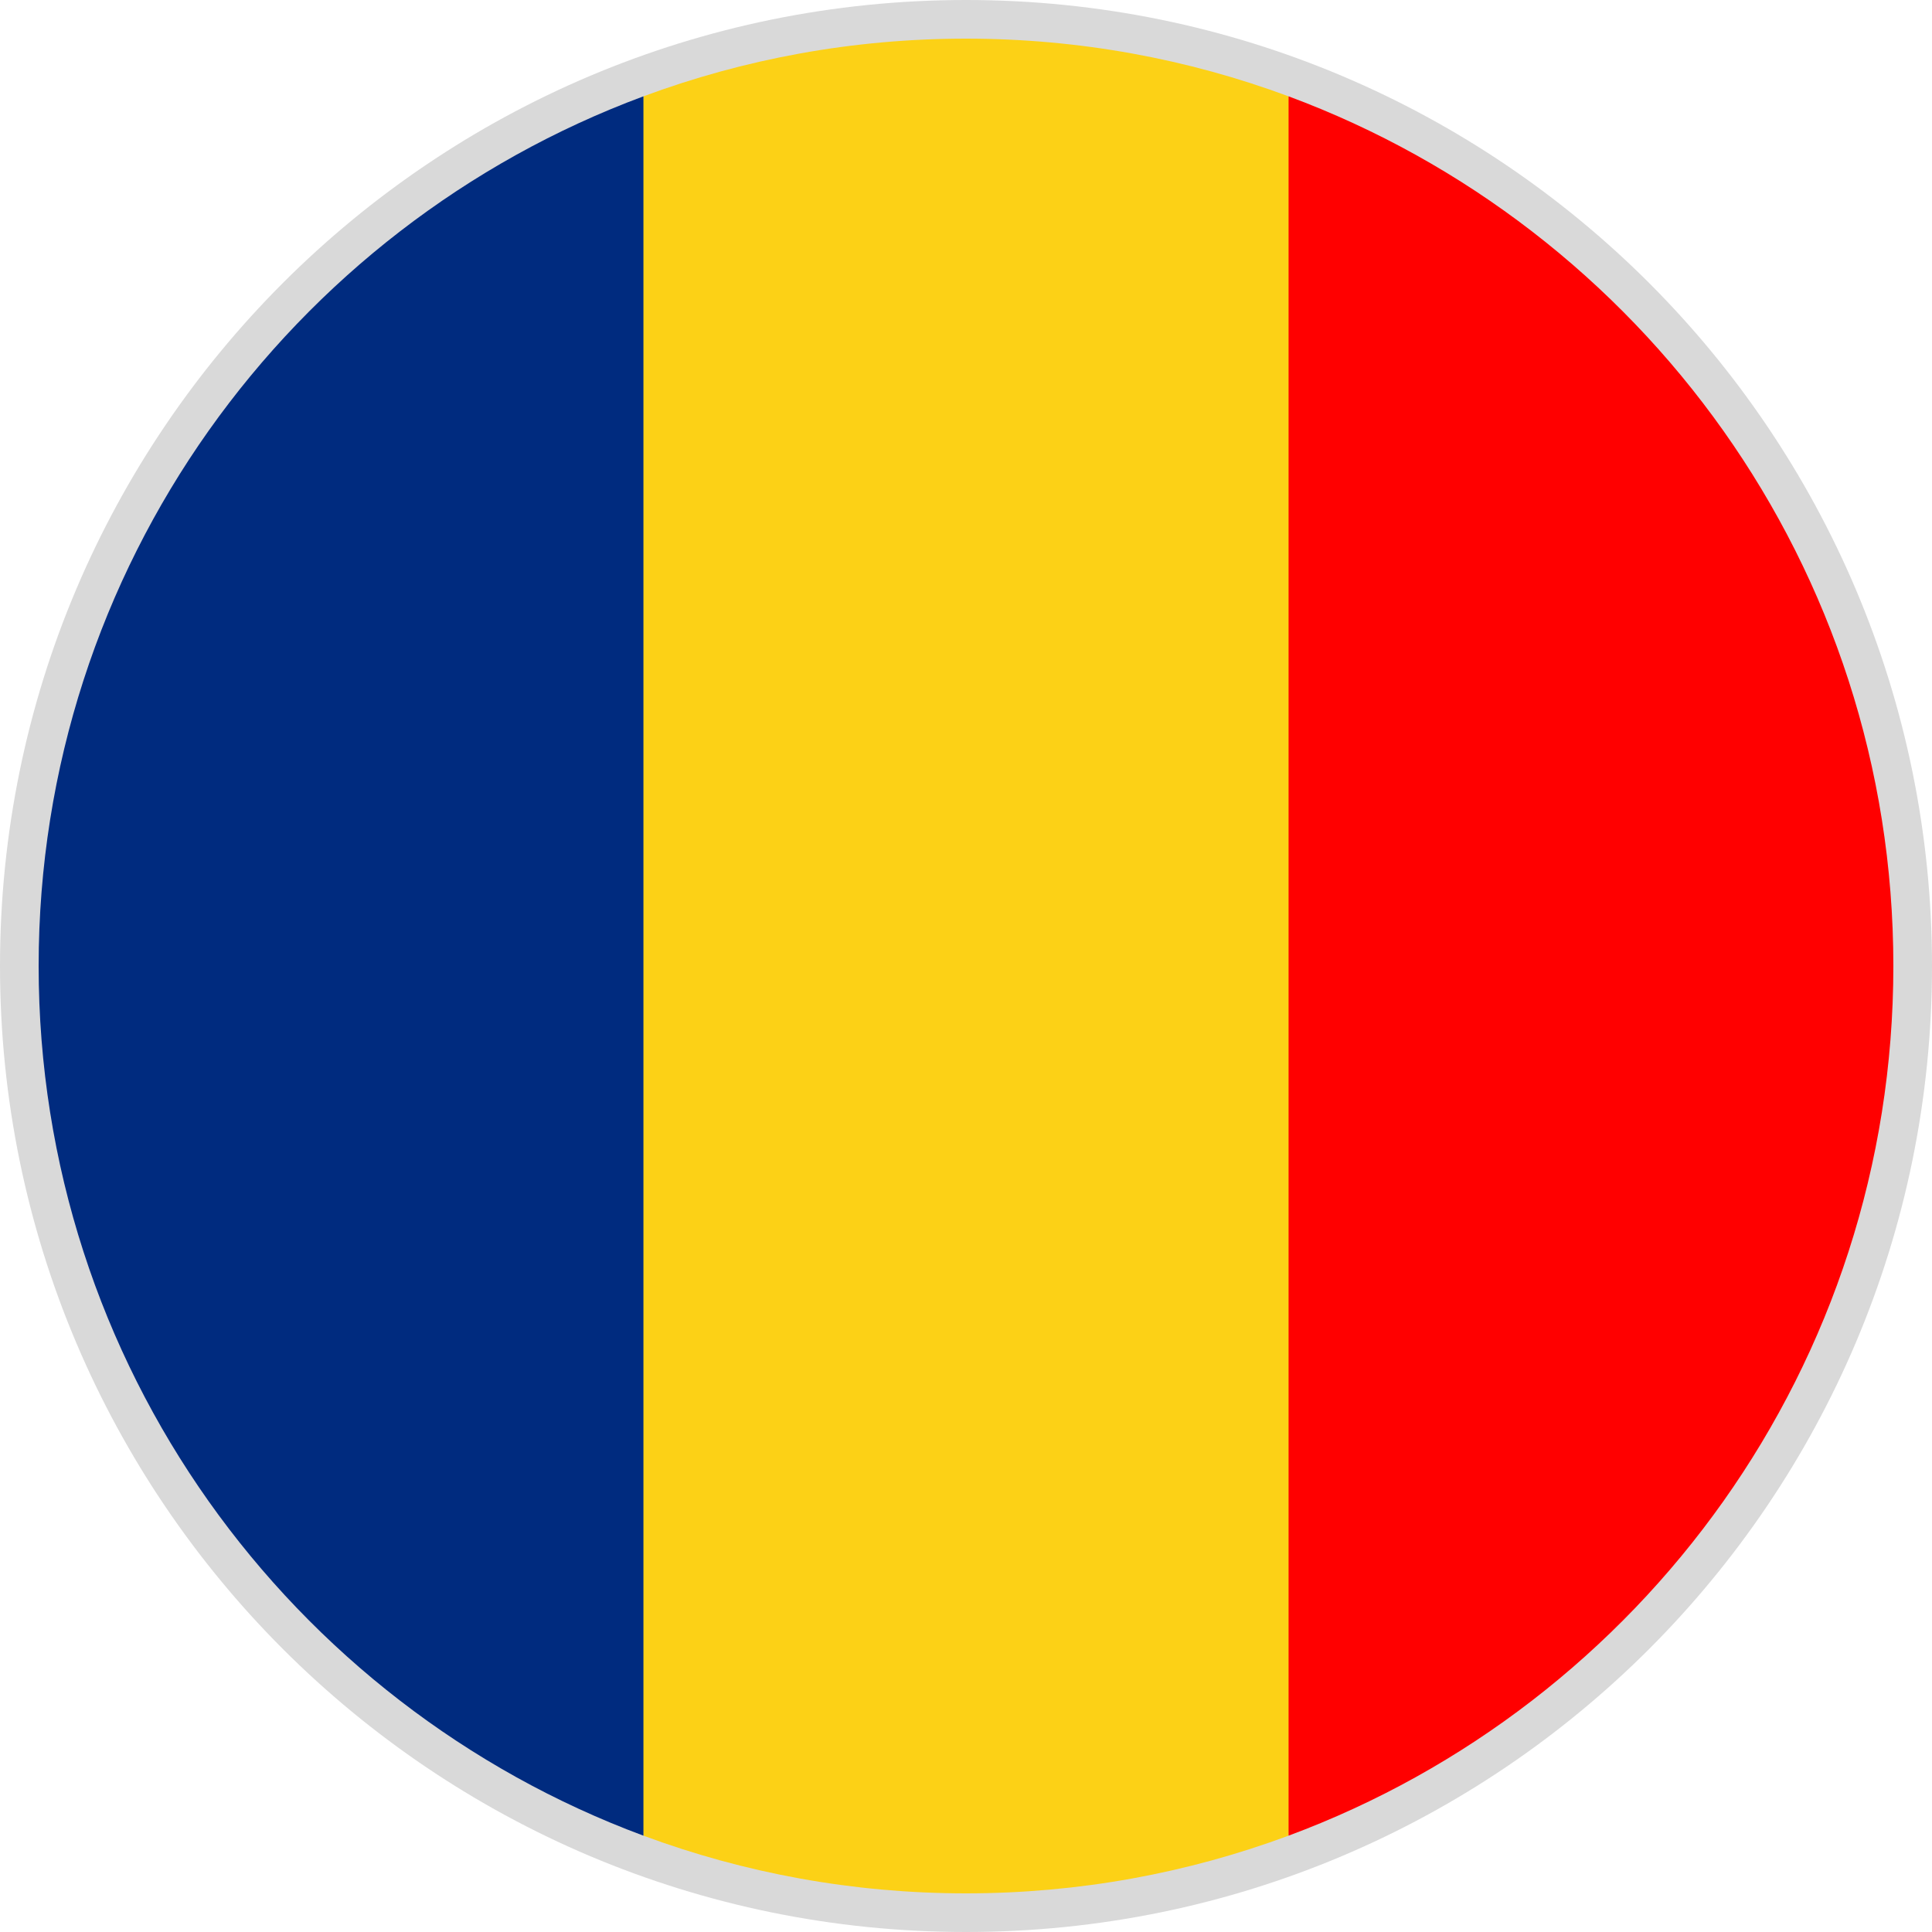
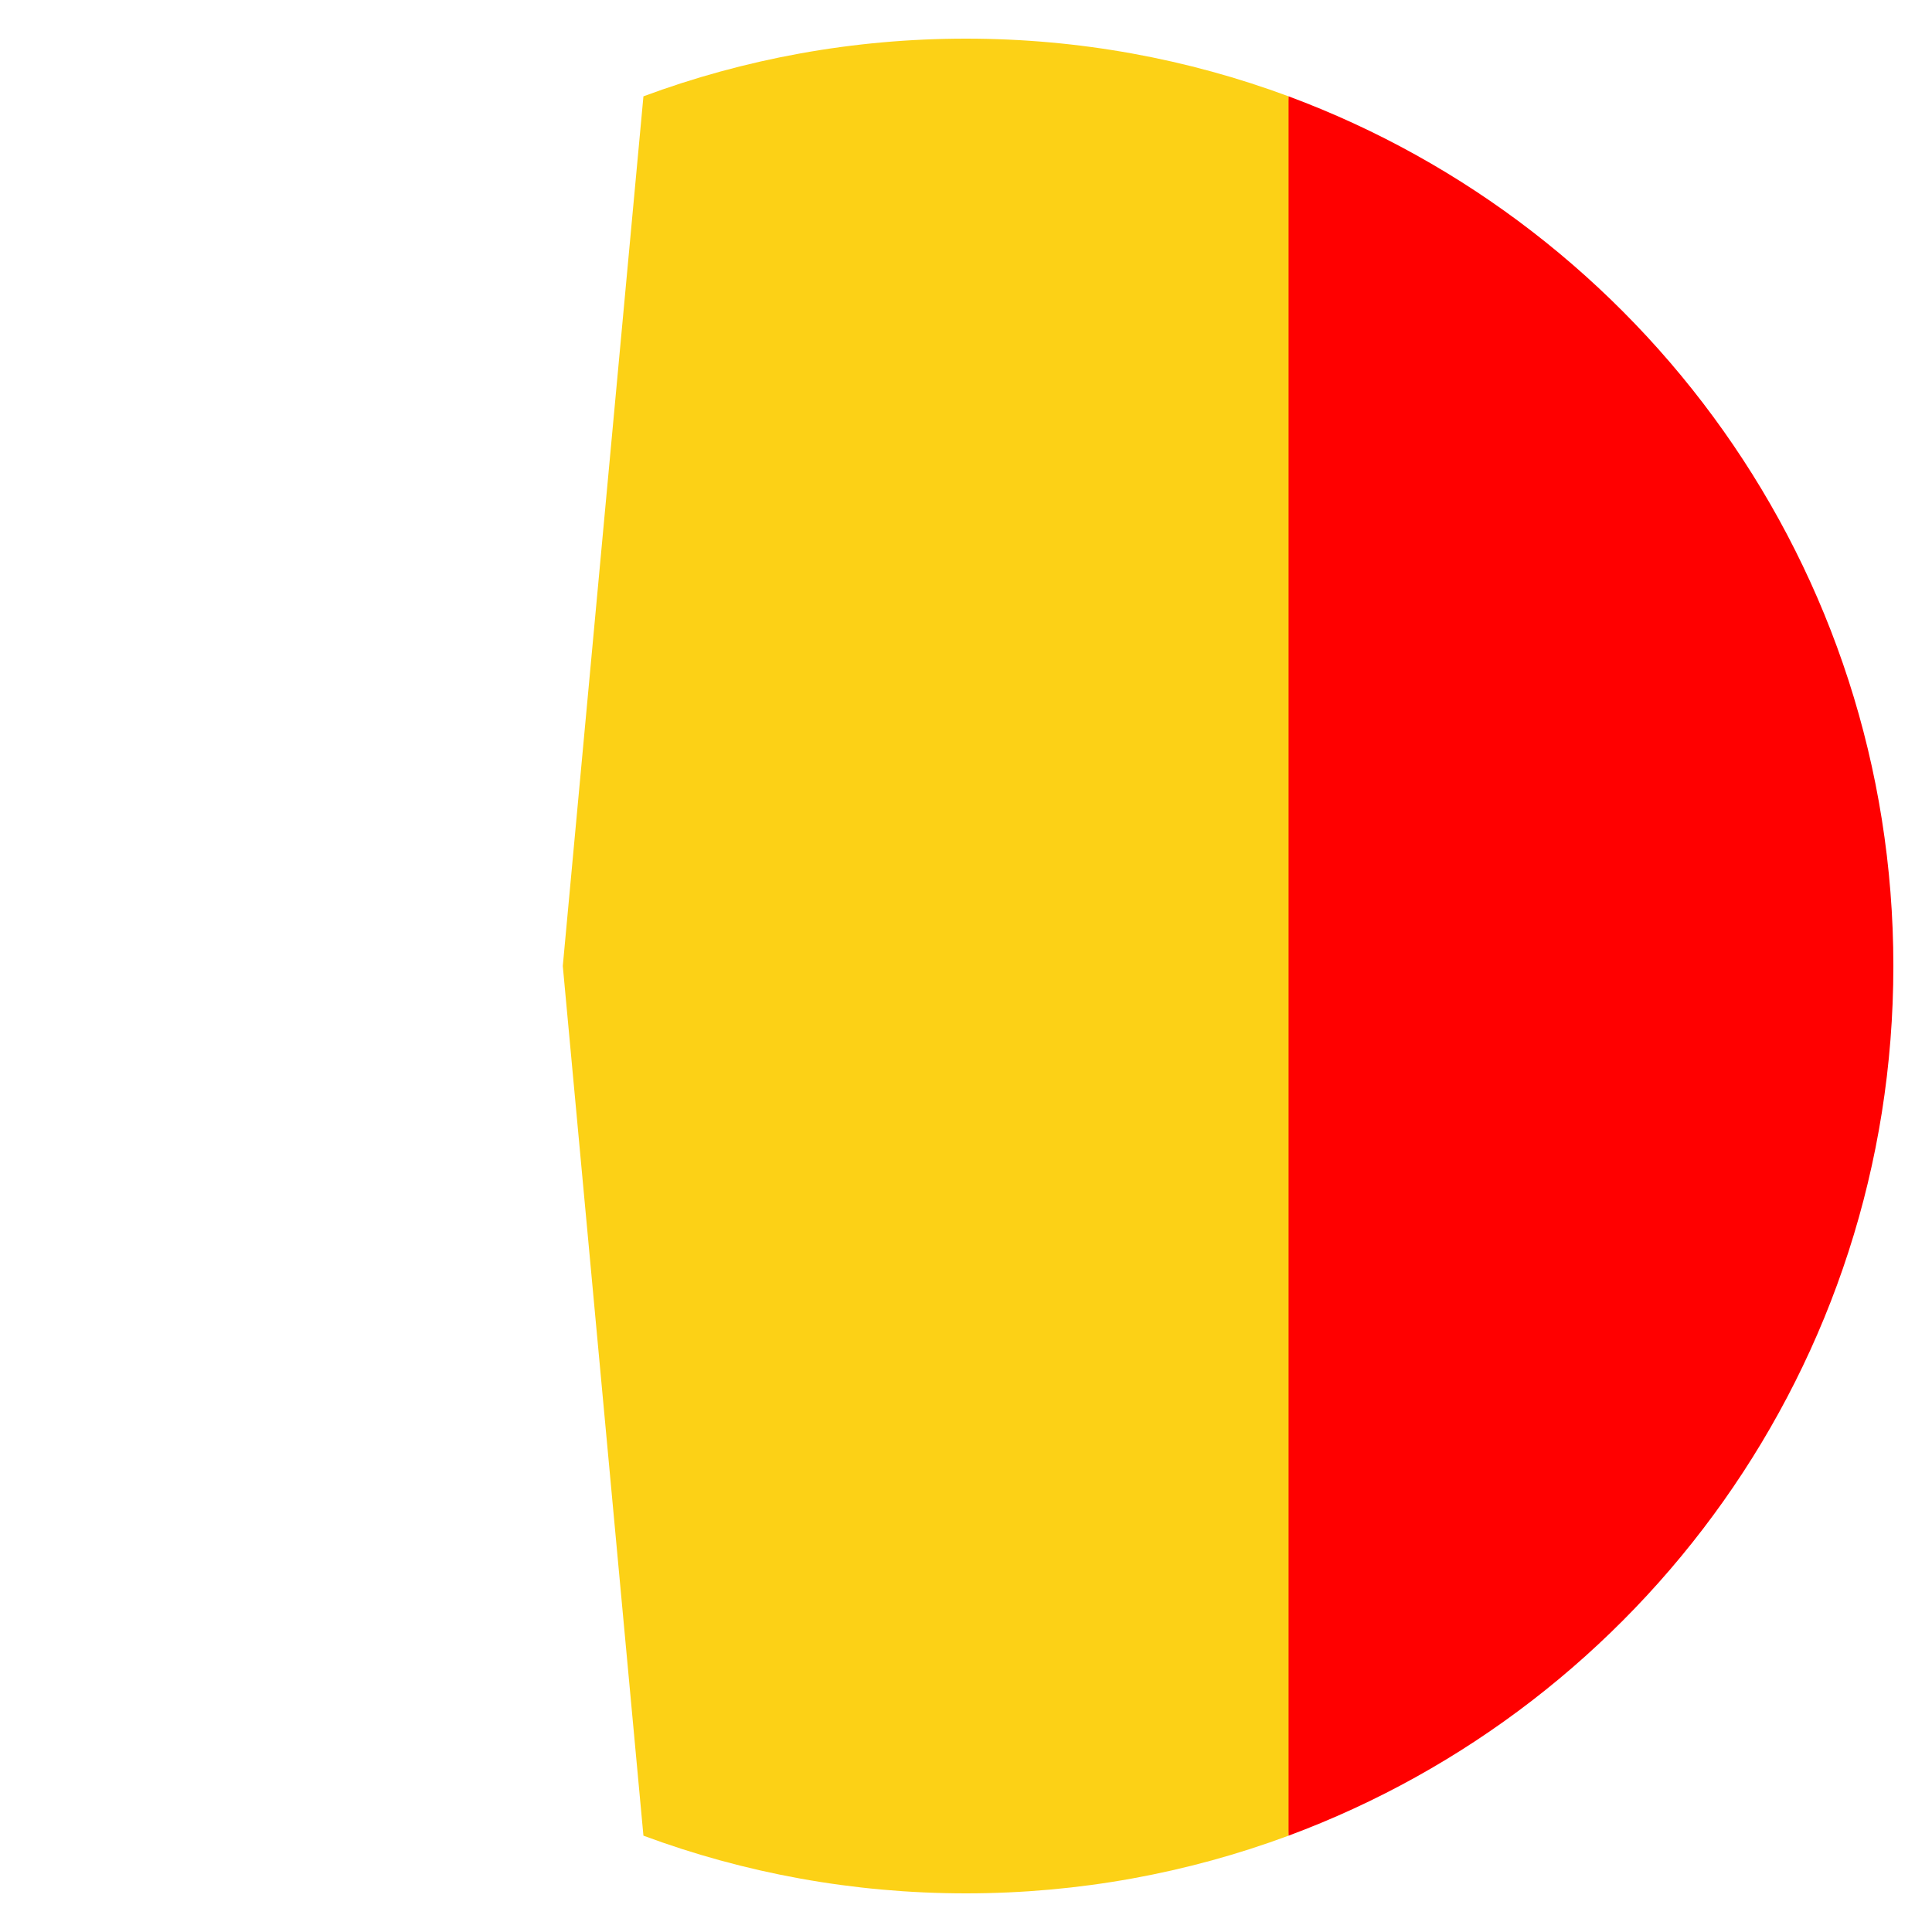
<svg xmlns="http://www.w3.org/2000/svg" width="50" height="50" viewBox="0 0 50 50" fill="none">
-   <path d="M1 25C1 11.745 11.745 1 25 1C38.255 1 49 11.745 49 25C49 38.255 38.255 49 25 49C11.745 49 1 38.255 1 25Z" stroke="#D9D9D9" stroke-width="2" />
  <path d="M33.348 2.493C30.748 1.528 27.936 1 25 1C22.064 1 19.252 1.528 16.652 2.493L14.565 25L16.652 47.507C19.252 48.472 22.064 49 25 49C27.936 49 30.748 48.472 33.348 47.507L35.435 25L33.348 2.493Z" fill="#FCD116" />
-   <path d="M49 25C49 14.681 42.487 5.884 33.348 2.493V47.507C42.487 44.116 49 35.319 49 25Z" fill="#FF0000" />
-   <path d="M1 25C1 35.319 7.513 44.116 16.652 47.507L16.652 2.493C7.513 5.884 1 14.681 1 25H1Z" fill="#002B7F" />
+   <path d="M49 25C49 14.681 42.487 5.884 33.348 2.493V47.507C42.487 44.116 49 35.319 49 25" fill="#FF0000" />
</svg>